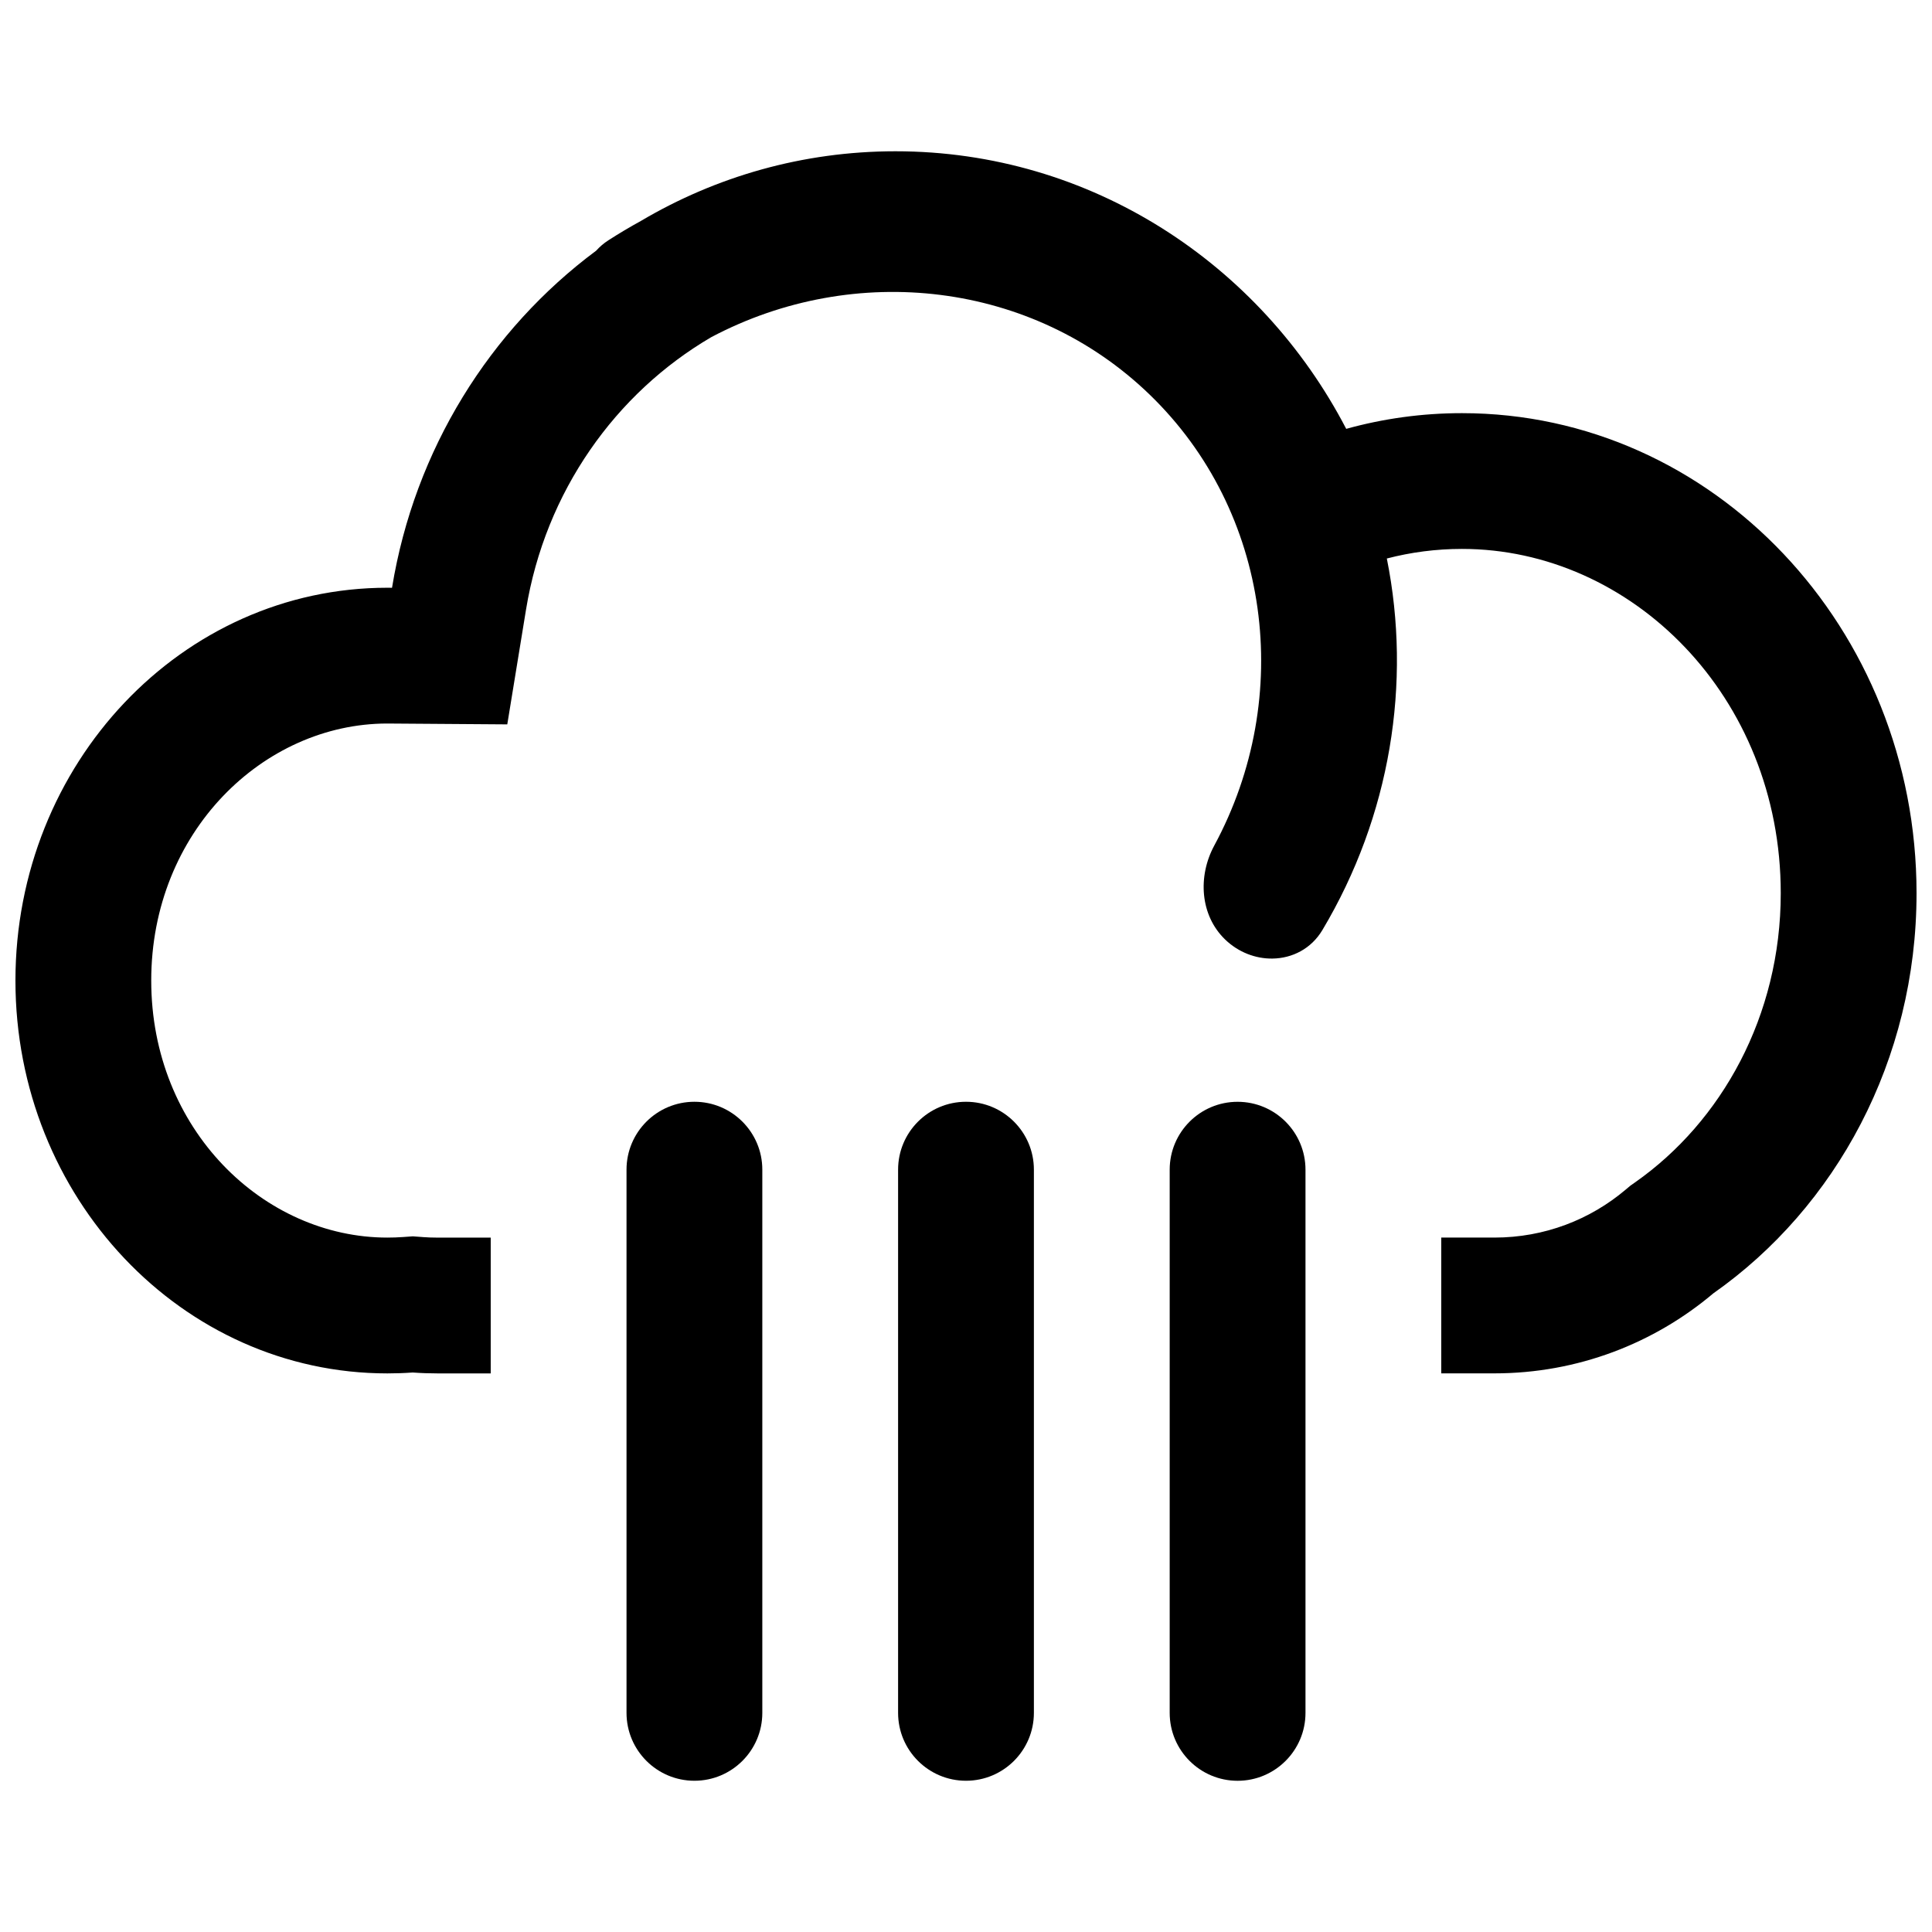
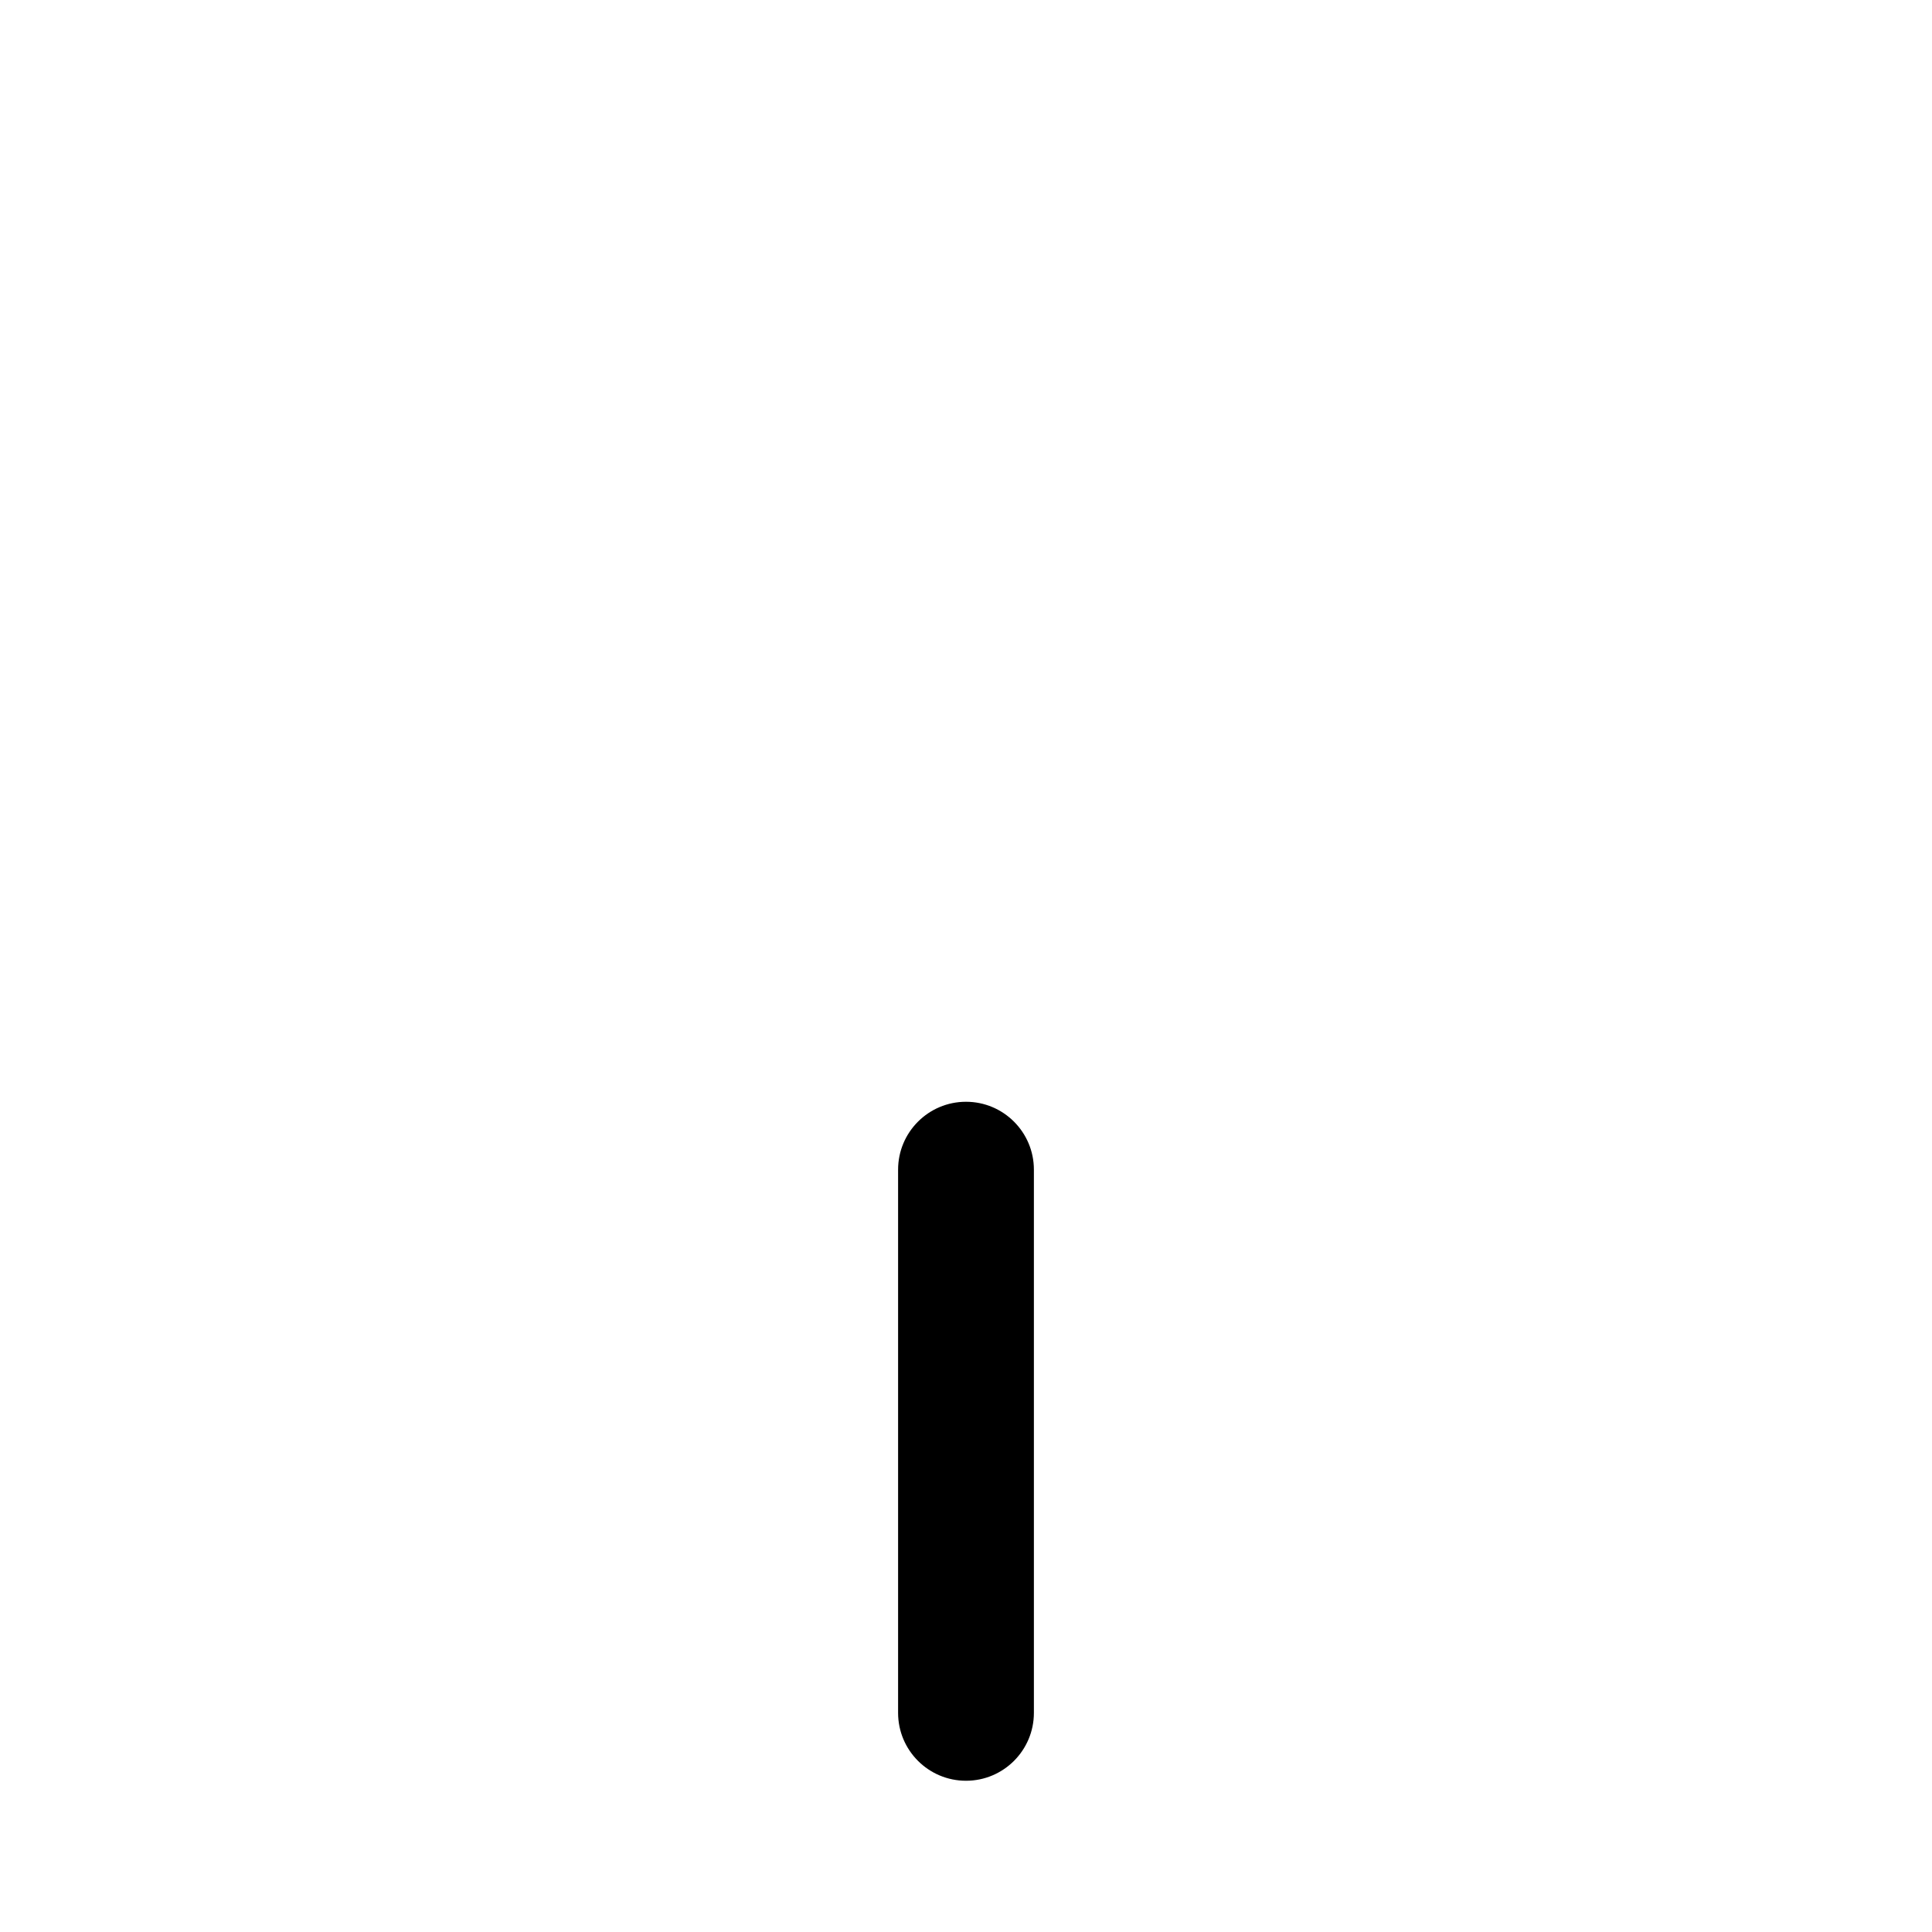
<svg xmlns="http://www.w3.org/2000/svg" width="800px" height="800px" version="1.1" viewBox="144 144 512 512">
  <defs>
    <clipPath id="a">
-       <path d="m148.09 184h503.81v324h-503.81z" />
-     </clipPath>
+       </clipPath>
  </defs>
  <g clip-path="url(#a)">
-     <path d="m255.98 471.83-2.586-0.188-2.582 0.184c-1.363 0.098-2.742 0.148-4.156 0.148-32.734 0-62.578-28.621-62.578-68.117 0-39.453 29.773-68.051 62.465-68.117l31.891 0.227 4.965-30.402c5.113-31.305 23.738-57.387 49.094-72.215 38.098-20.156 85.152-14.754 116.15 15.195 32.086 30.992 38.484 80.051 17.141 119.55-4.391 8.137-3.769 18.453 2.883 24.879 3.551 3.422 8.117 5.117 12.547 5.055 5.219-0.07 10.262-2.574 13.23-7.555 18.039-30.223 23.711-65.496 17.078-98.465 6.363-1.656 13.023-2.543 19.91-2.543 44.832 0 84.484 38.977 84.484 91.25 0 32.566-15.719 60.551-38.562 76.59l-1.309 0.922-1.23 1.035c-9.41 7.949-21.496 12.707-34.793 12.707h-14.074v35.984h14.074c22.105 0 42.348-7.969 58.012-21.195 32.465-22.797 53.867-61.781 53.867-106.04 0-70.27-53.934-127.23-120.47-127.23-10.605 0-20.875 1.445-30.672 4.16-22.762-43.773-67.711-73.562-119.45-73.562-24.586 0-47.629 6.723-67.492 18.477-2.91 1.598-5.781 3.305-8.602 5.121-1.238 0.797-2.312 1.723-3.227 2.746-28.141 20.926-48.117 52.699-54.102 89.336l-1.23-0.012c-54.438 0-98.566 46.609-98.566 104.11 0 57.496 44.129 104.1 98.566 104.1 2.258 0 4.492-0.078 6.715-0.238 2.176 0.16 4.375 0.238 6.586 0.238h14.086v-35.984h-14.086c-1.352 0-2.68-0.051-3.977-0.145z" />
-   </g>
-   <path d="m328.03 435.98c-9.938 0-17.996 8.059-17.996 17.992v143.95c0 9.938 8.059 17.996 17.996 17.996 9.934 0 17.992-8.059 17.992-17.996v-143.95c0-9.934-8.059-17.992-17.992-17.992z" />
+     </g>
  <path d="m400 435.98c-9.938 0-17.996 8.059-17.996 17.992v143.95c0 9.938 8.059 17.996 17.996 17.996 9.934 0 17.992-8.059 17.992-17.996v-143.95c0-9.934-8.059-17.992-17.992-17.992z" />
-   <path d="m453.98 453.98c0-9.934 8.059-17.992 17.996-17.992 9.934 0 17.992 8.059 17.992 17.992v143.95c0 9.938-8.059 17.996-17.992 17.996-9.938 0-17.996-8.059-17.996-17.996z" />
</svg>